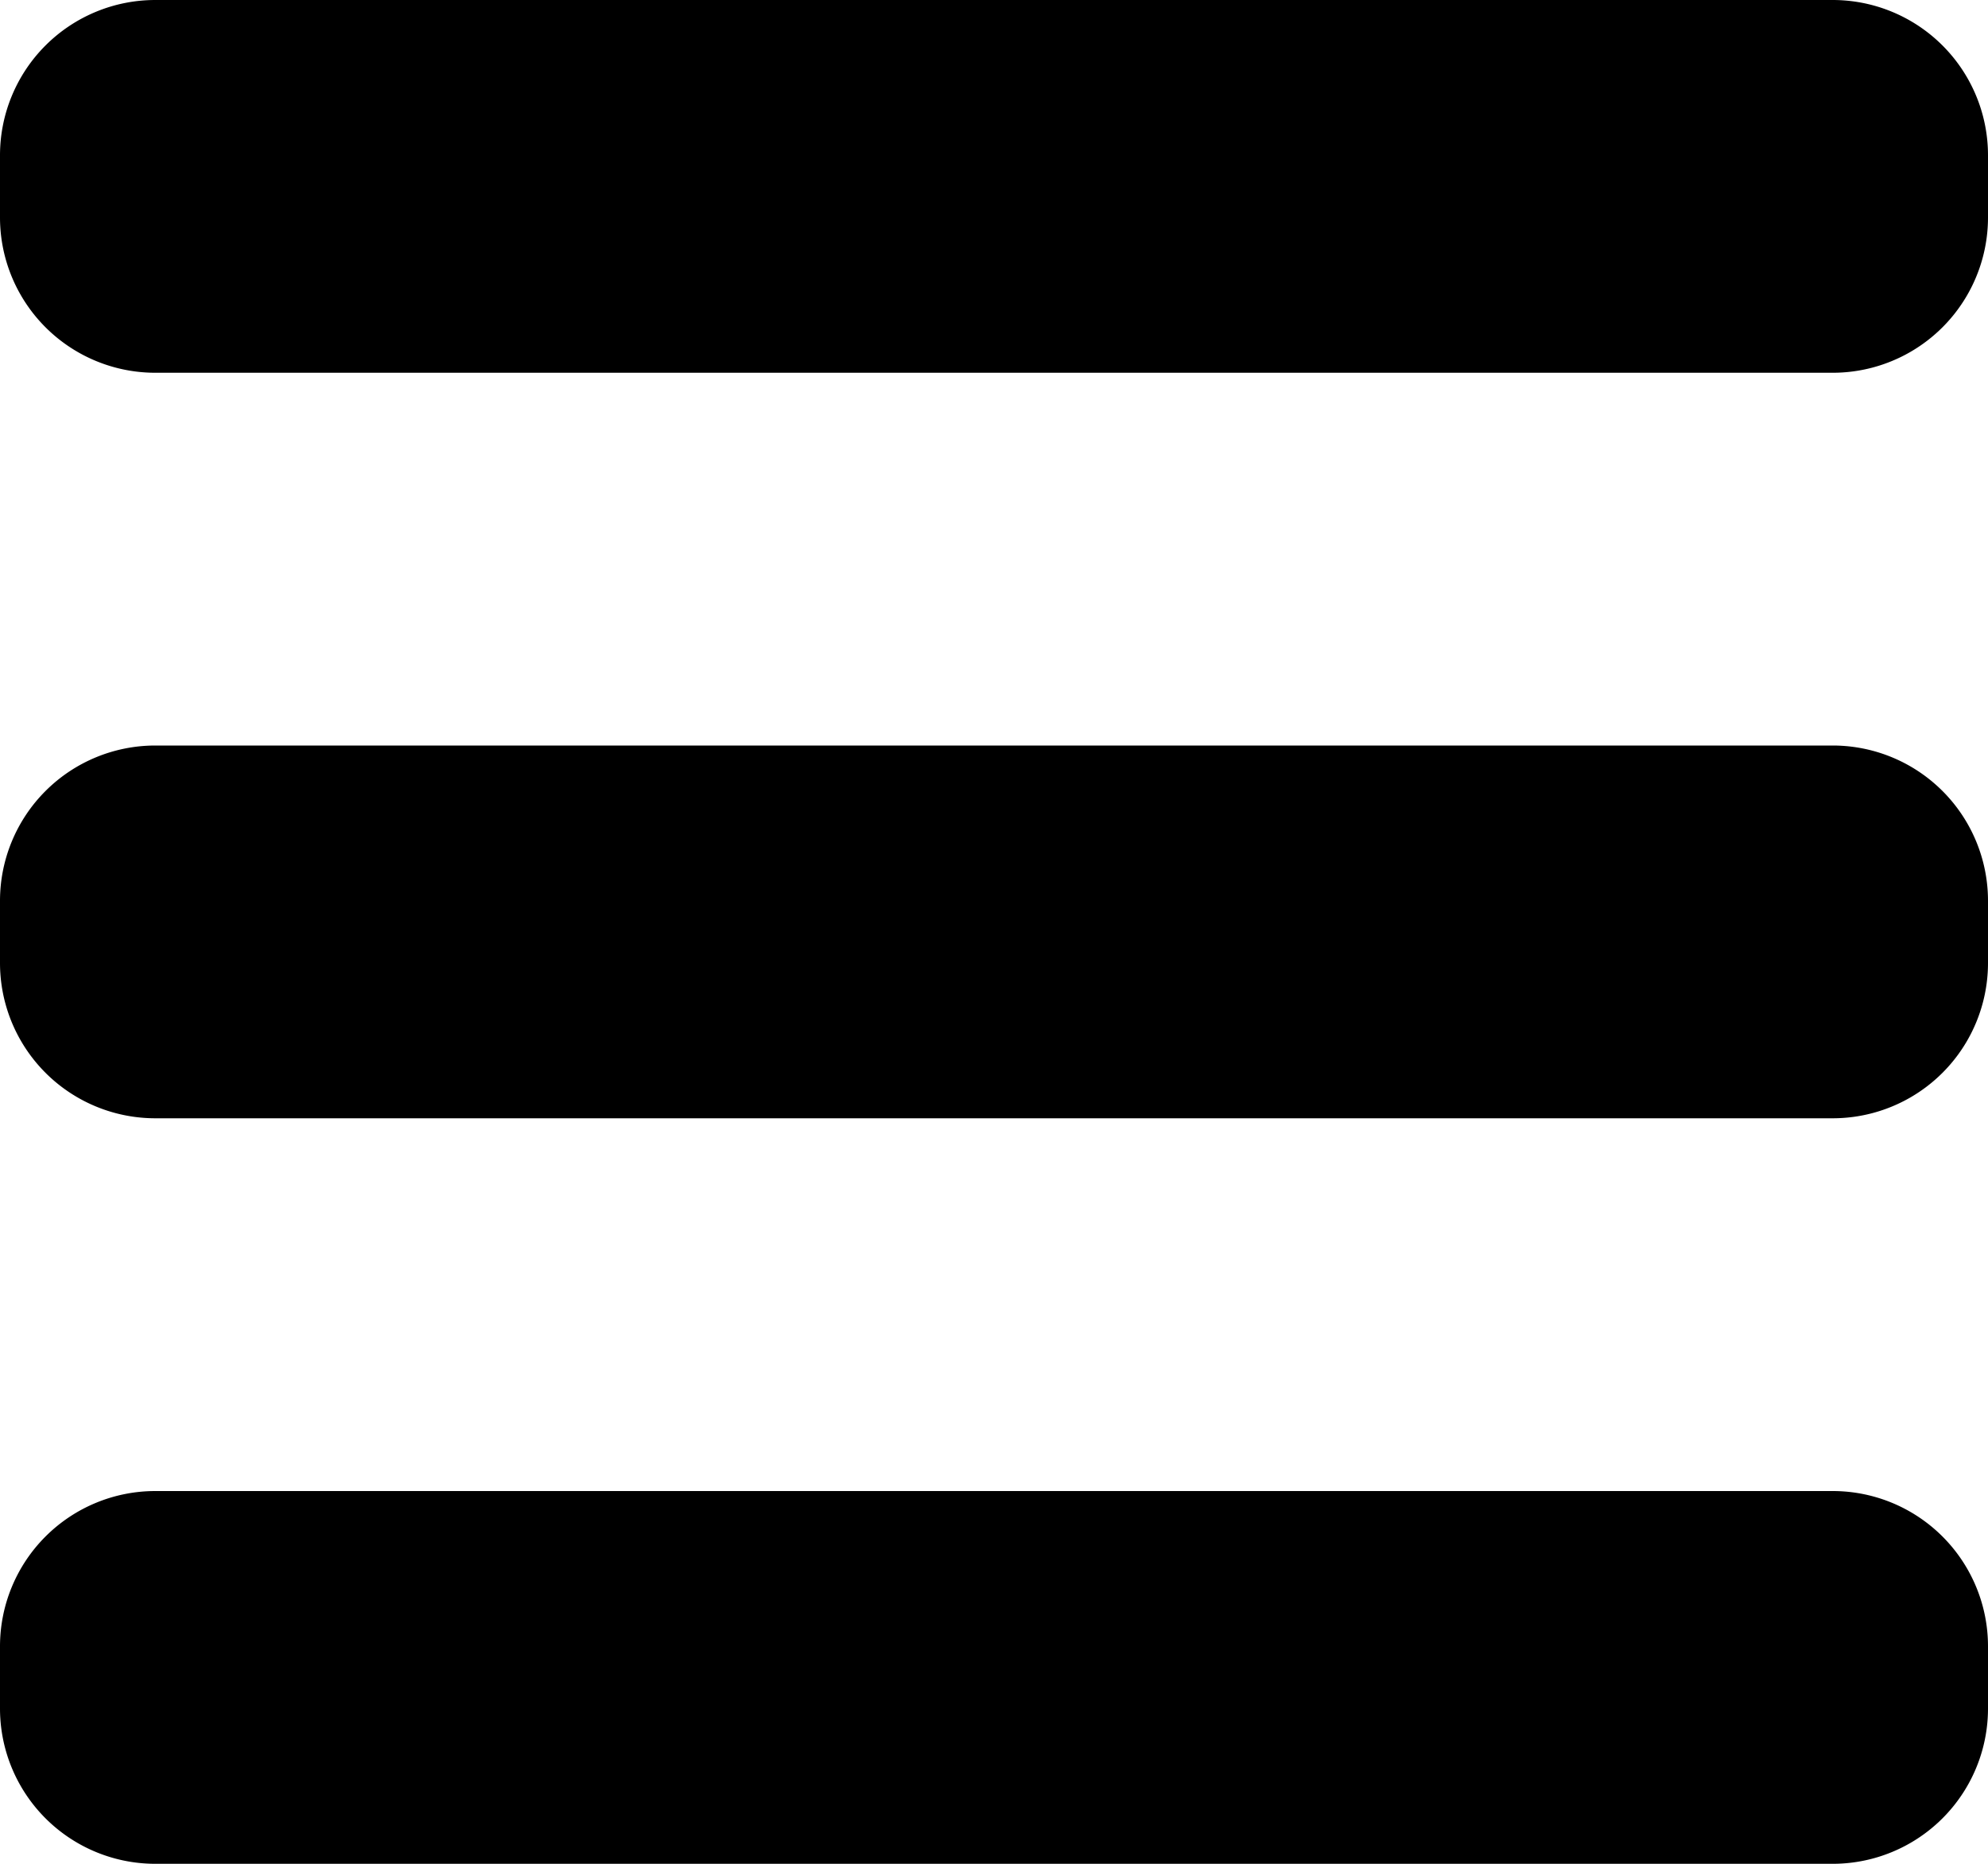
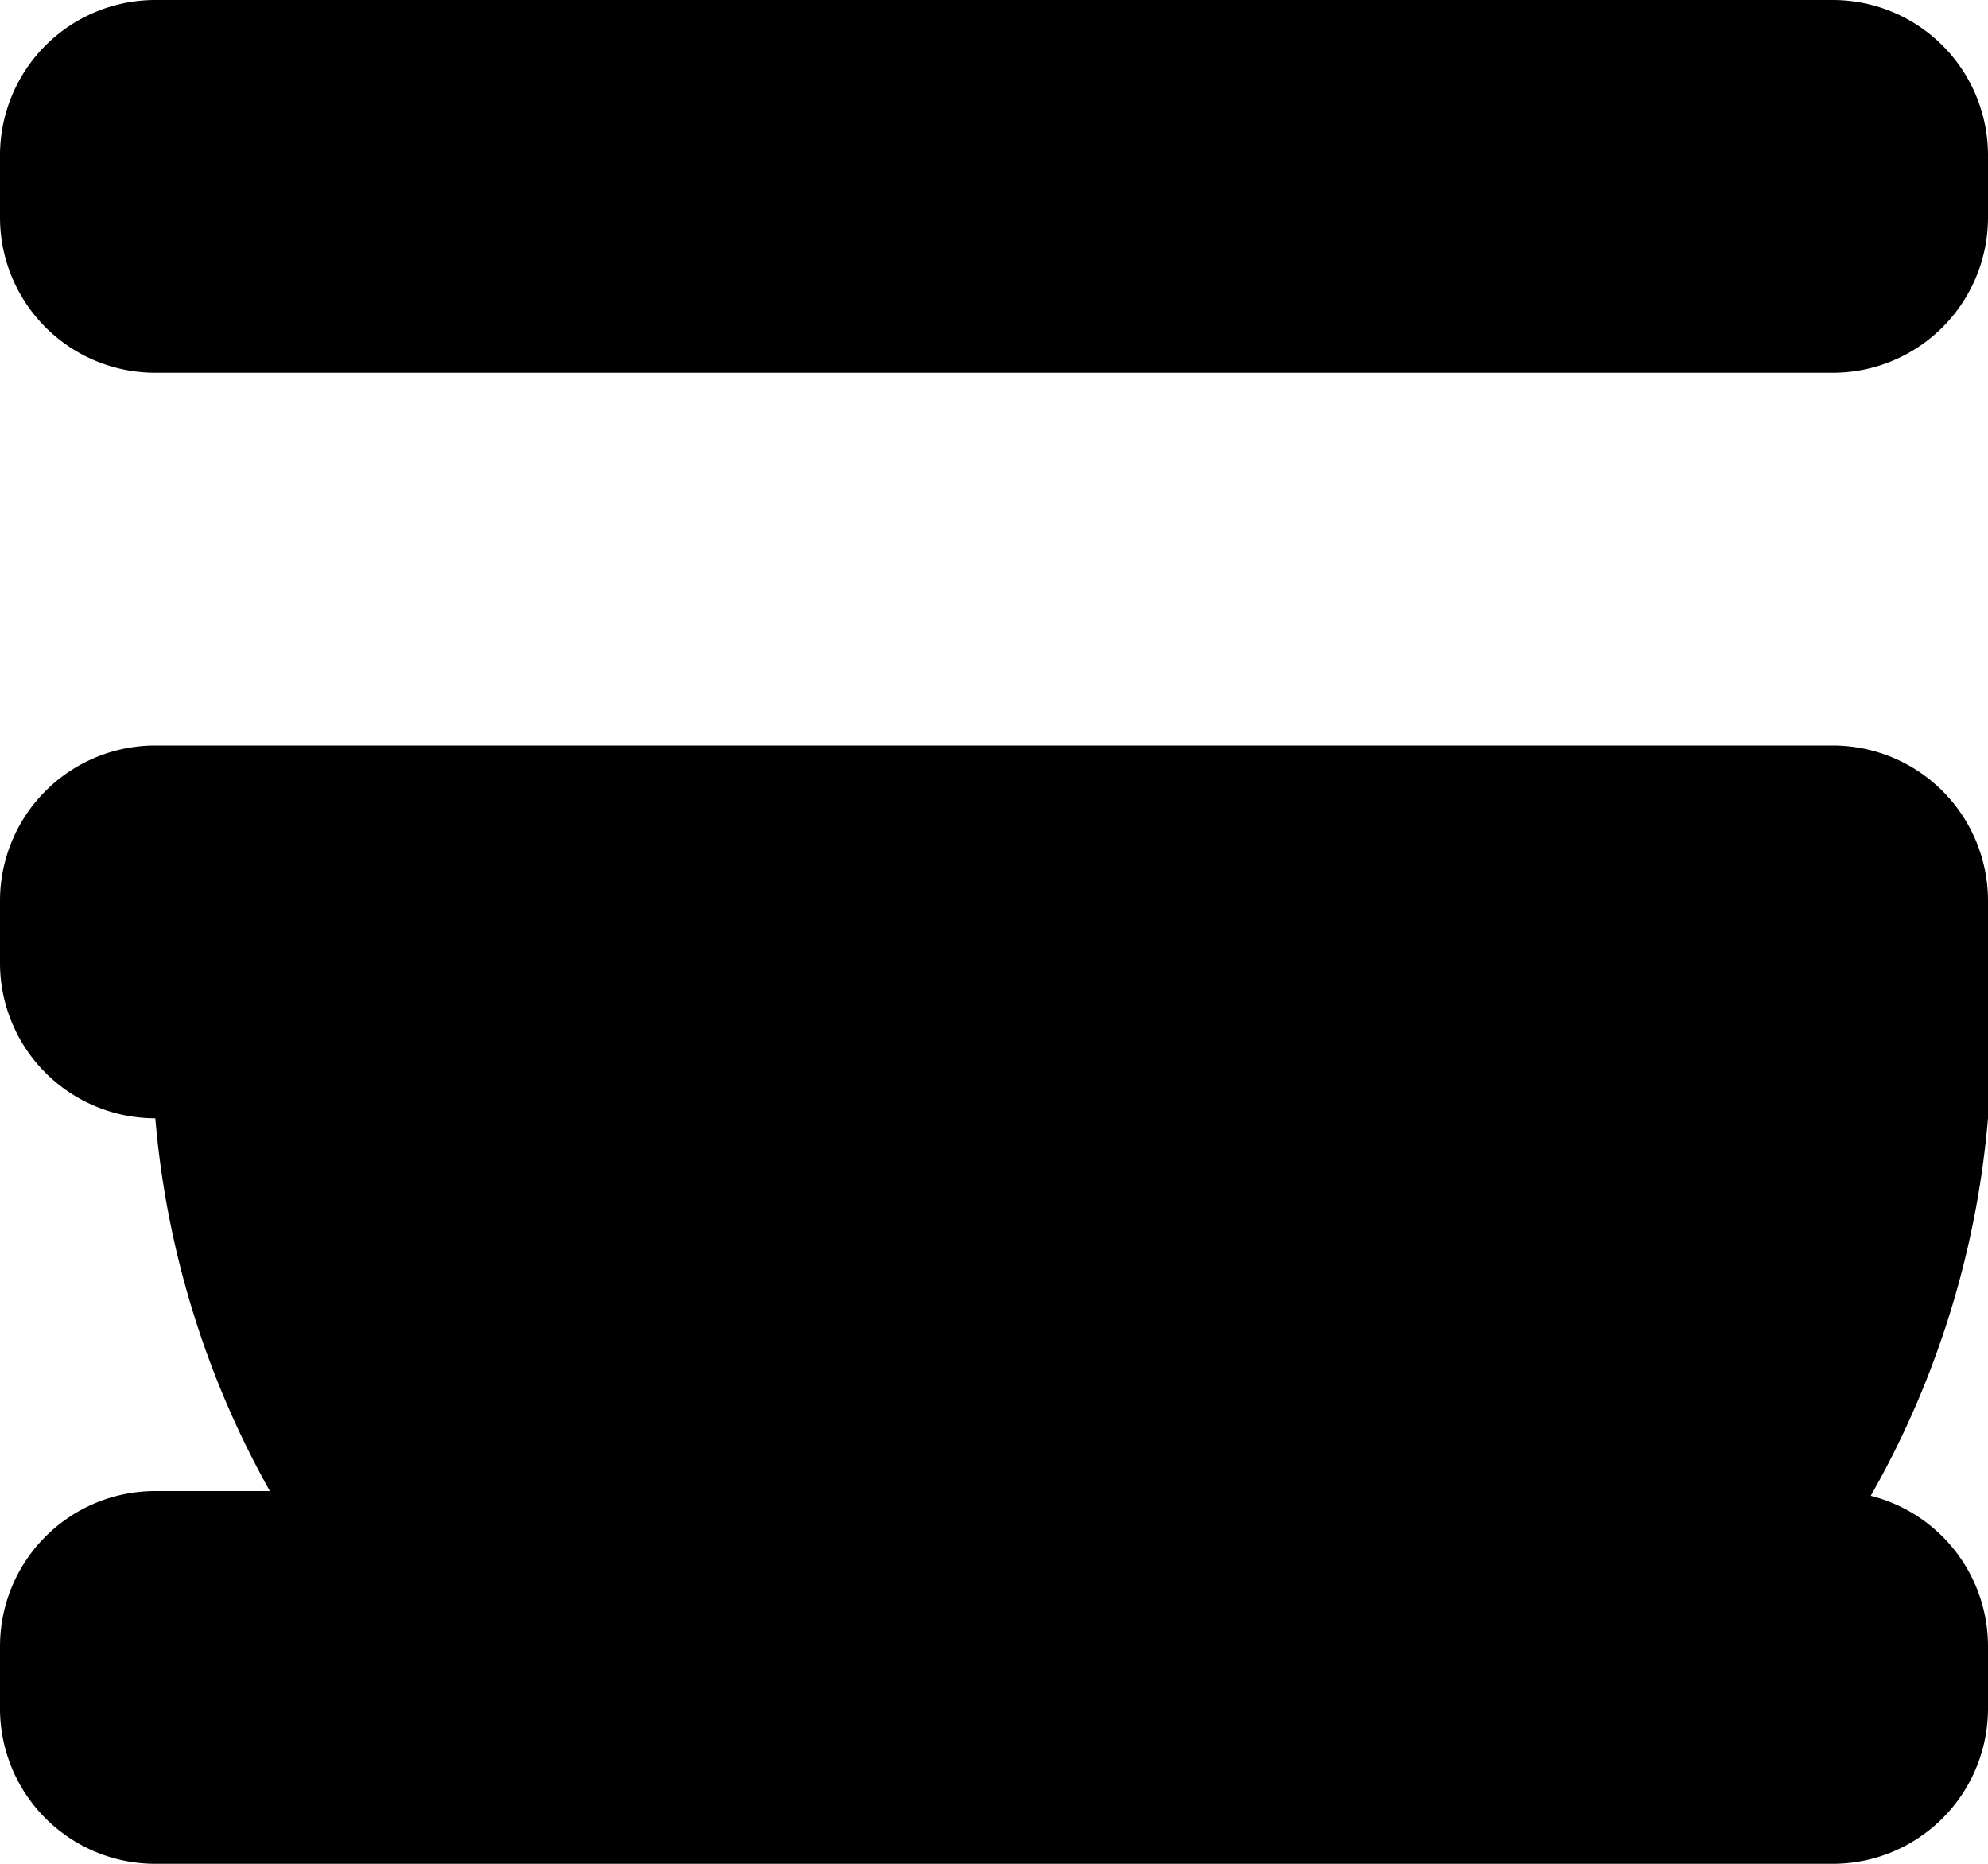
<svg xmlns="http://www.w3.org/2000/svg" id="Layer_1" data-name="Layer 1" viewBox="0 0 16 15">
-   <path d="M14.75,6H1.25A1.25,1.25,0,0,0,0,7.25v.5A1.25,1.25,0,0,0,1.25,9h13.5A1.25,1.25,0,0,0,16,7.75v-.5A1.25,1.25,0,0,0,14.75,6Zm0-6H1.25A1.25,1.25,0,0,0,0,1.25v.5A1.25,1.25,0,0,0,1.25,3h13.5A1.25,1.25,0,0,0,16,1.75v-.5A1.25,1.25,0,0,0,14.75,0Zm0,12H1.25A1.25,1.25,0,0,0,0,13.25v.5A1.25,1.25,0,0,0,1.25,15h13.5A1.25,1.25,0,0,0,16,13.75v-.5A1.25,1.25,0,0,0,14.75,12Z" />
+   <path d="M14.75,6H1.25A1.25,1.25,0,0,0,0,7.25v.5A1.25,1.25,0,0,0,1.25,9A1.25,1.25,0,0,0,16,7.75v-.5A1.25,1.25,0,0,0,14.75,6Zm0-6H1.25A1.25,1.25,0,0,0,0,1.25v.5A1.25,1.25,0,0,0,1.25,3h13.5A1.25,1.25,0,0,0,16,1.75v-.5A1.25,1.25,0,0,0,14.75,0Zm0,12H1.25A1.25,1.25,0,0,0,0,13.25v.5A1.25,1.25,0,0,0,1.25,15h13.5A1.25,1.25,0,0,0,16,13.75v-.5A1.25,1.25,0,0,0,14.75,12Z" />
</svg>